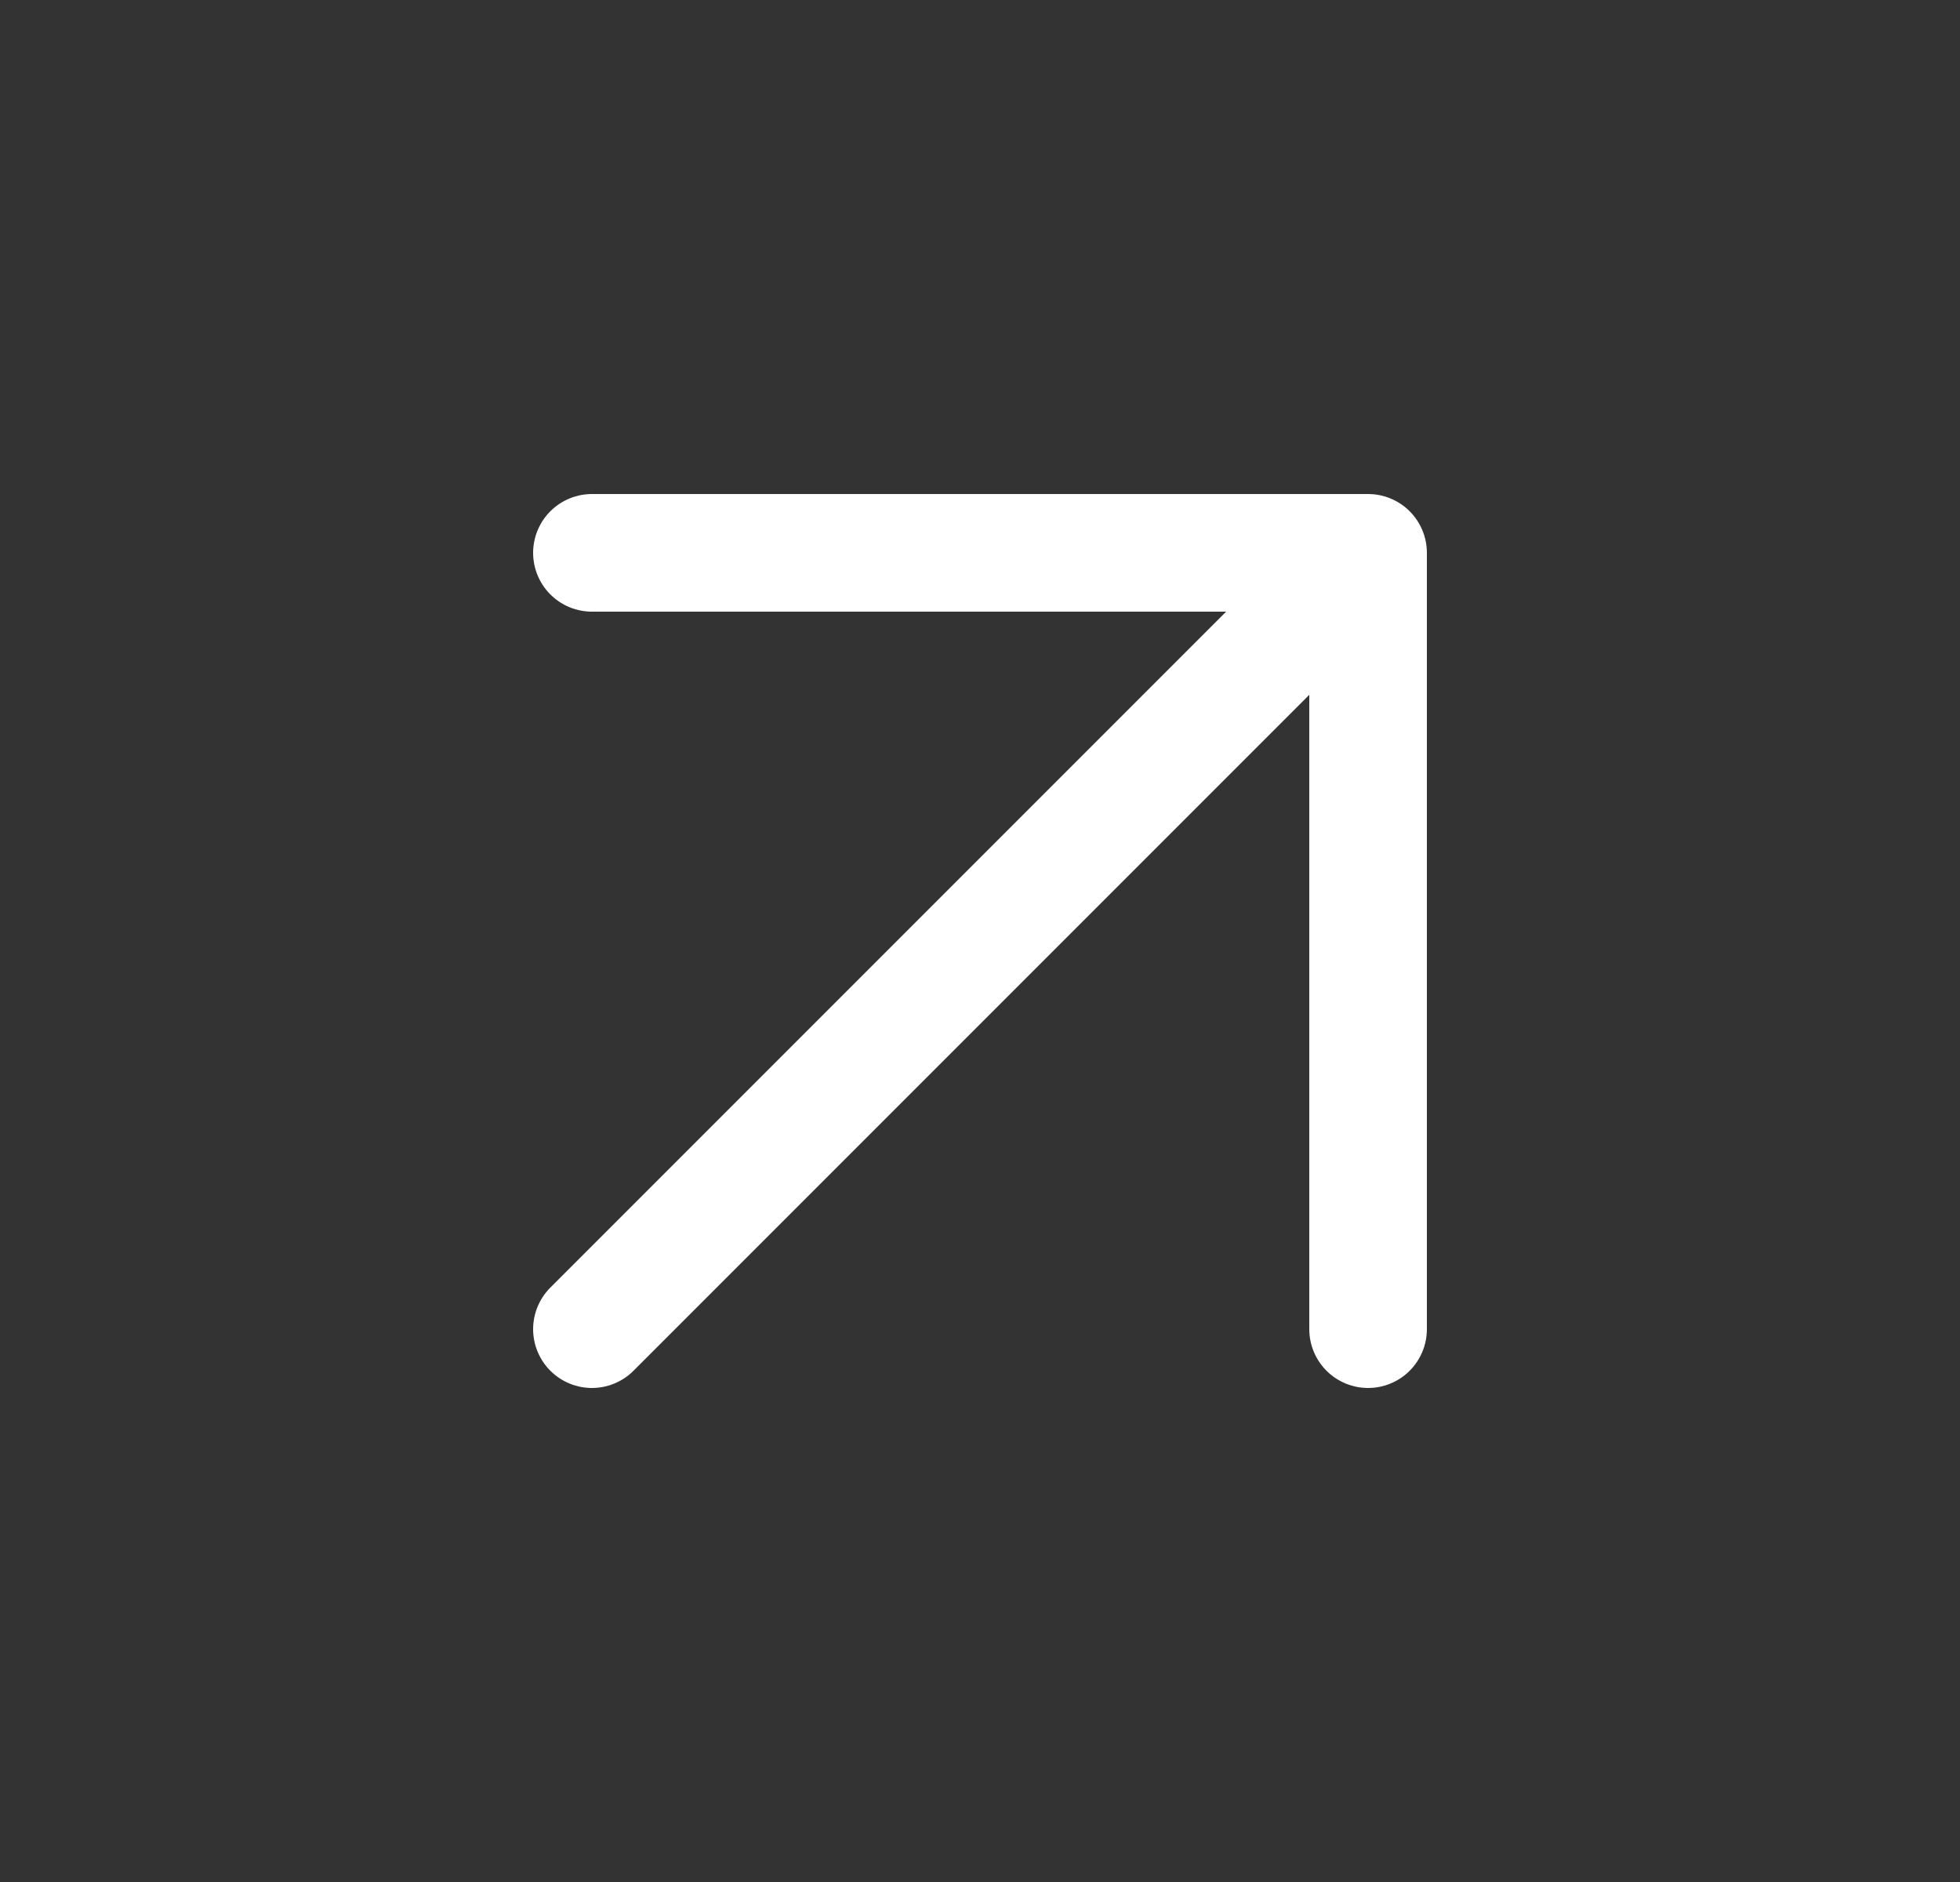
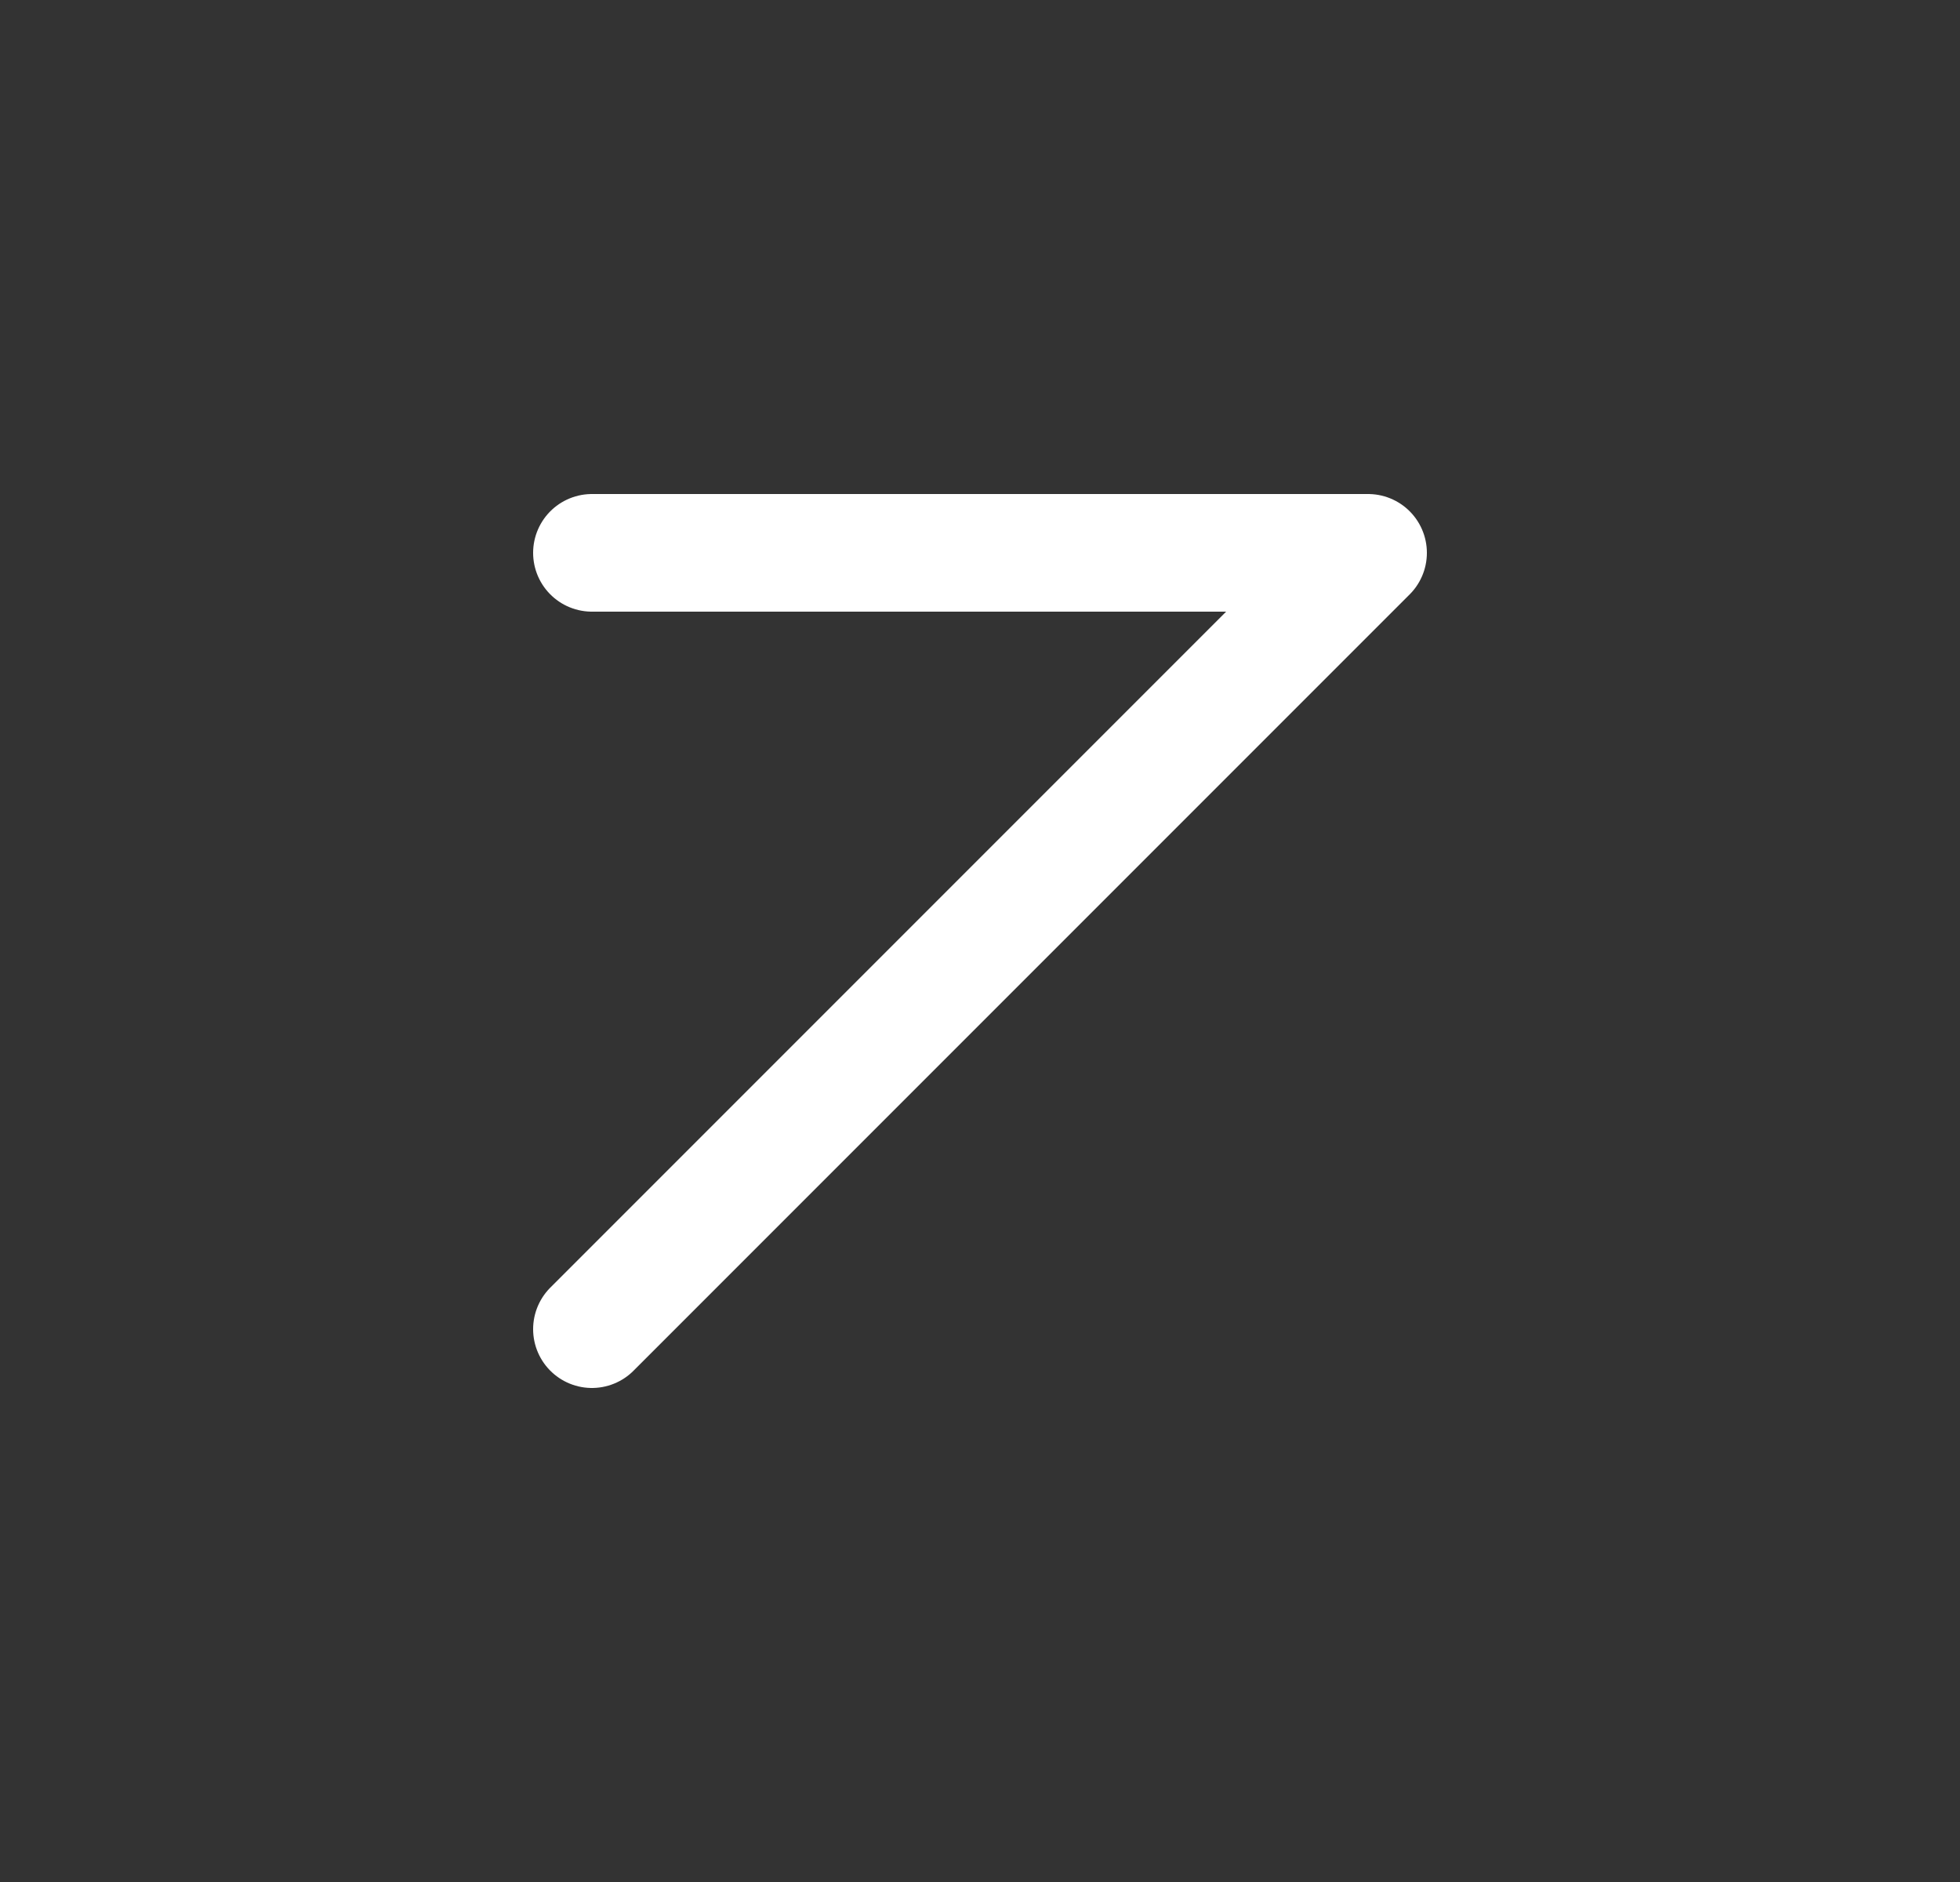
<svg xmlns="http://www.w3.org/2000/svg" width="25" height="24" viewBox="0 0 25 24" fill="none">
  <rect x="0" y="0" width="25" height="24" fill="#333333" stroke="none" />
-   <path d="M17.45 7.05L7.55 16.95M17.45 7.05V16.95M17.45 7.05H7.55" stroke="white" stroke-width="1.5" stroke-linecap="round" stroke-linejoin="round" />
+   <path d="M17.45 7.05L7.55 16.95M17.45 7.05M17.45 7.05H7.55" stroke="white" stroke-width="1.5" stroke-linecap="round" stroke-linejoin="round" />
</svg>